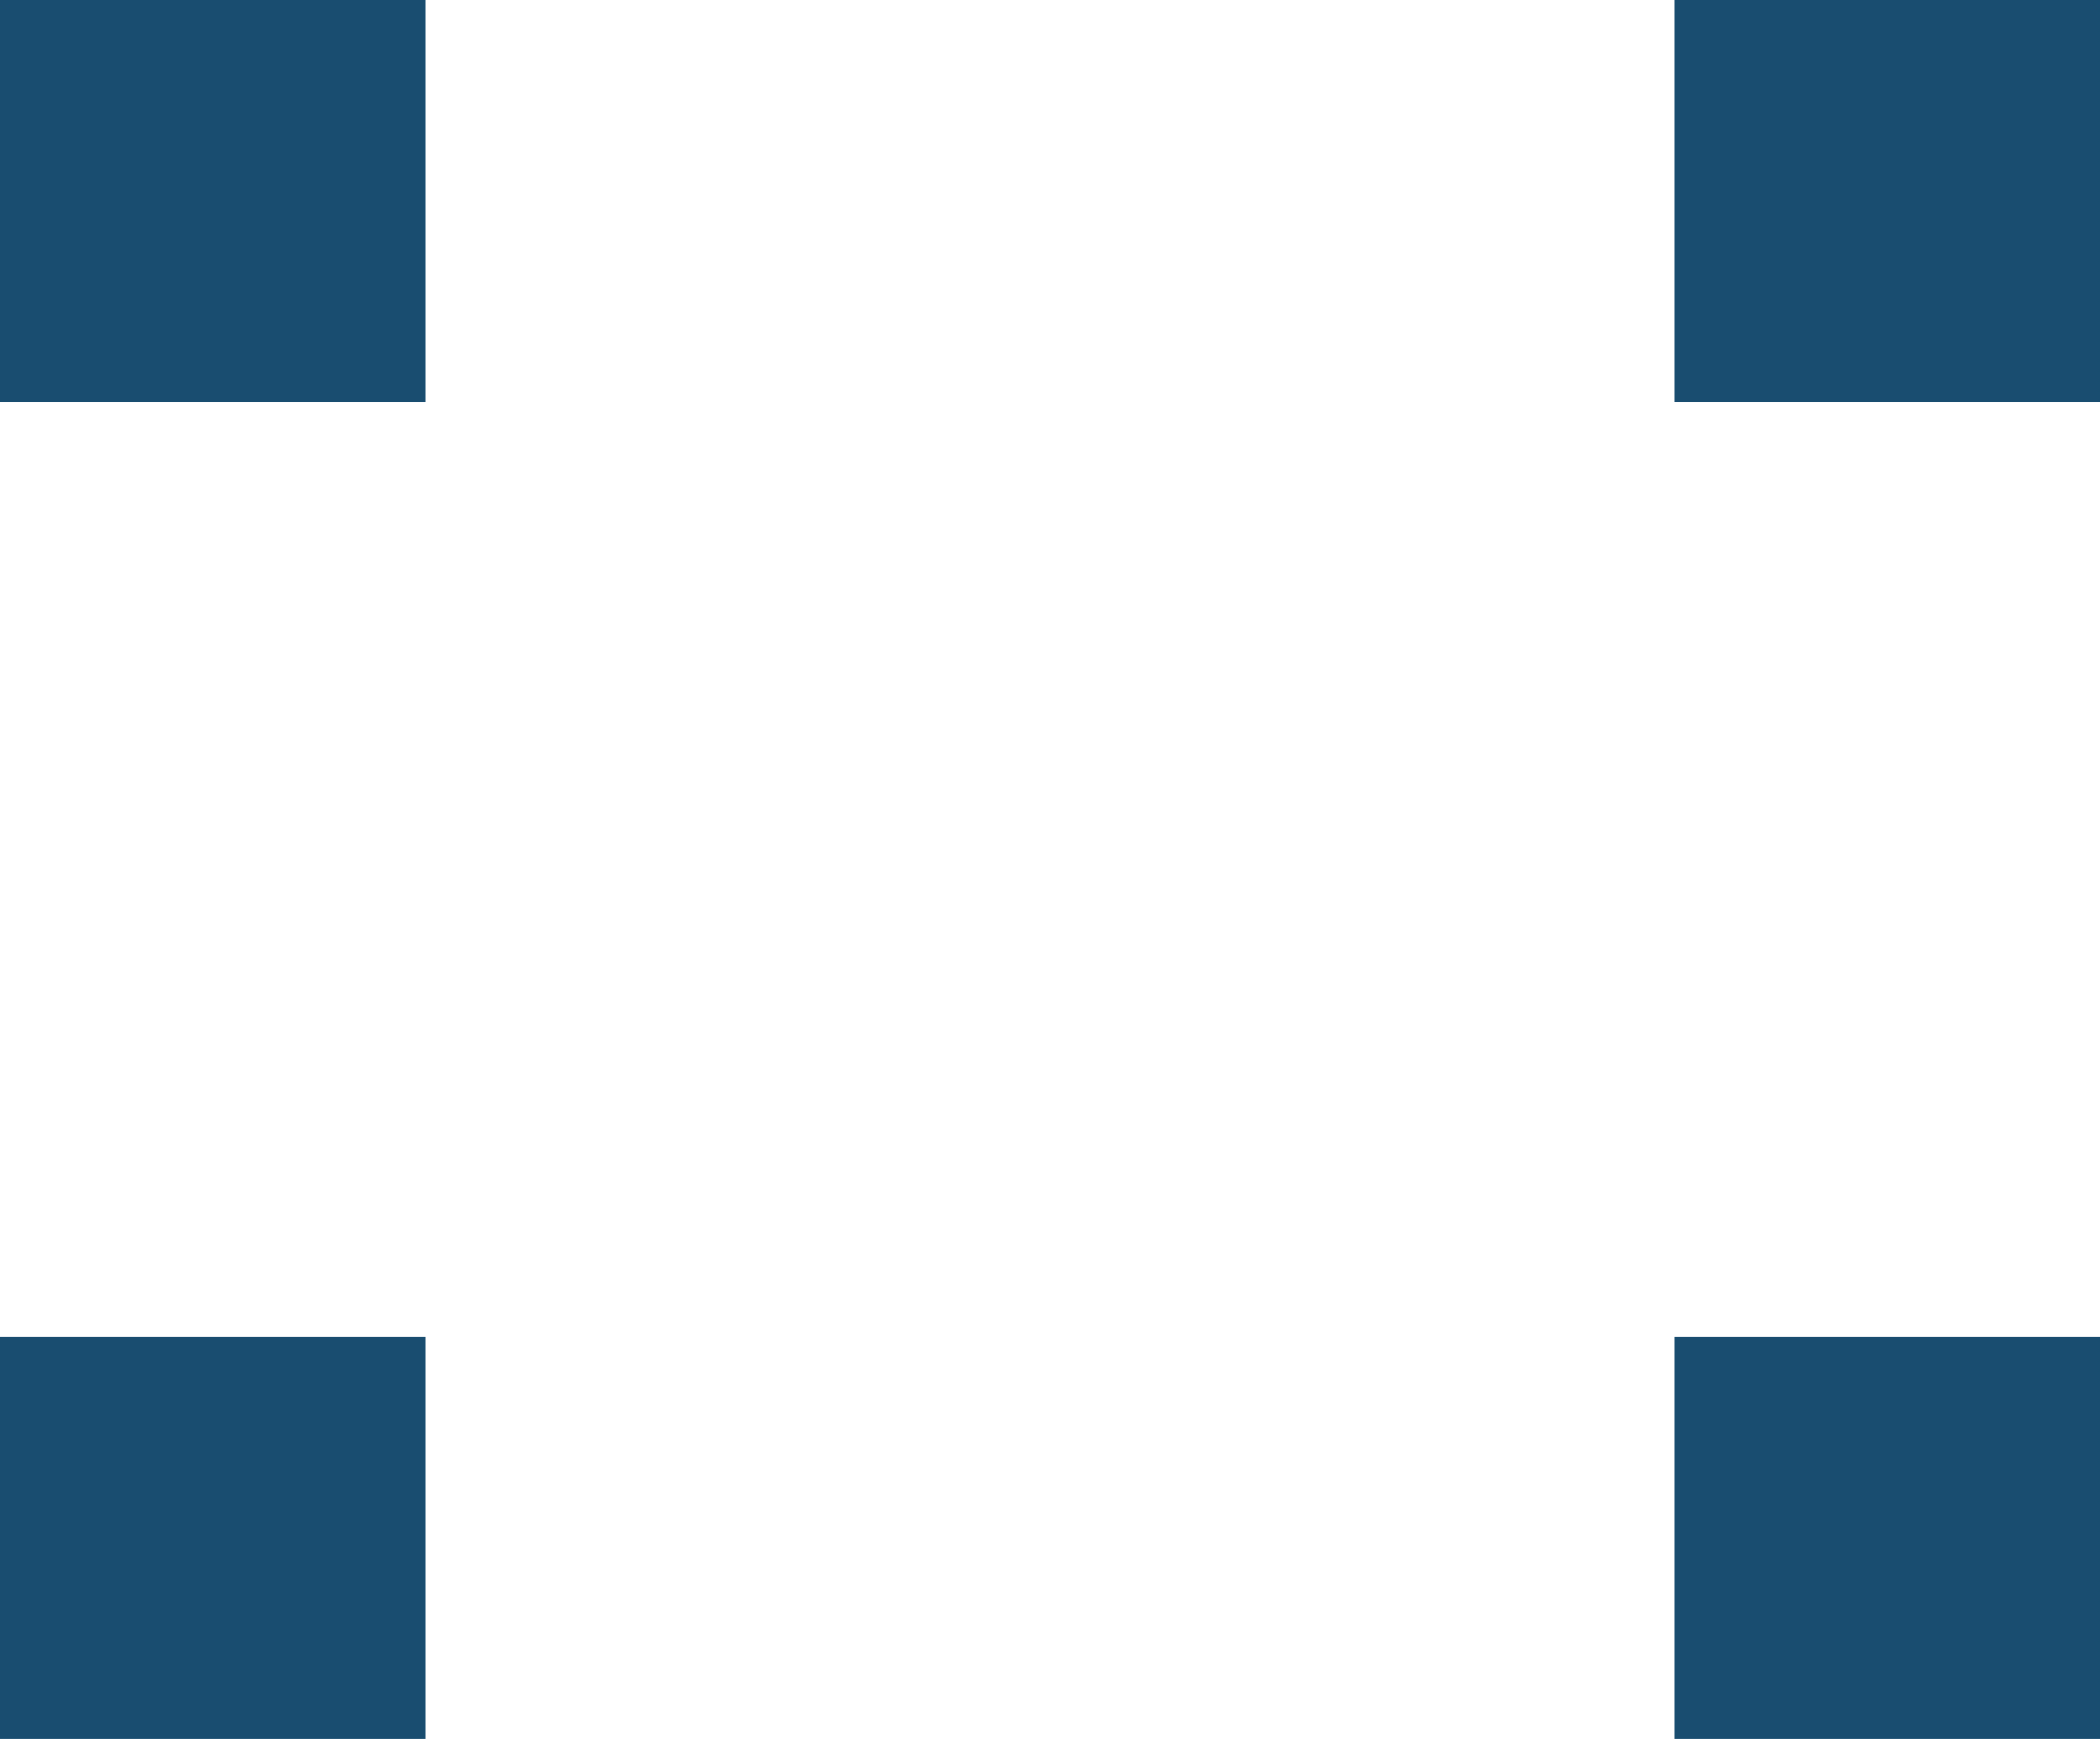
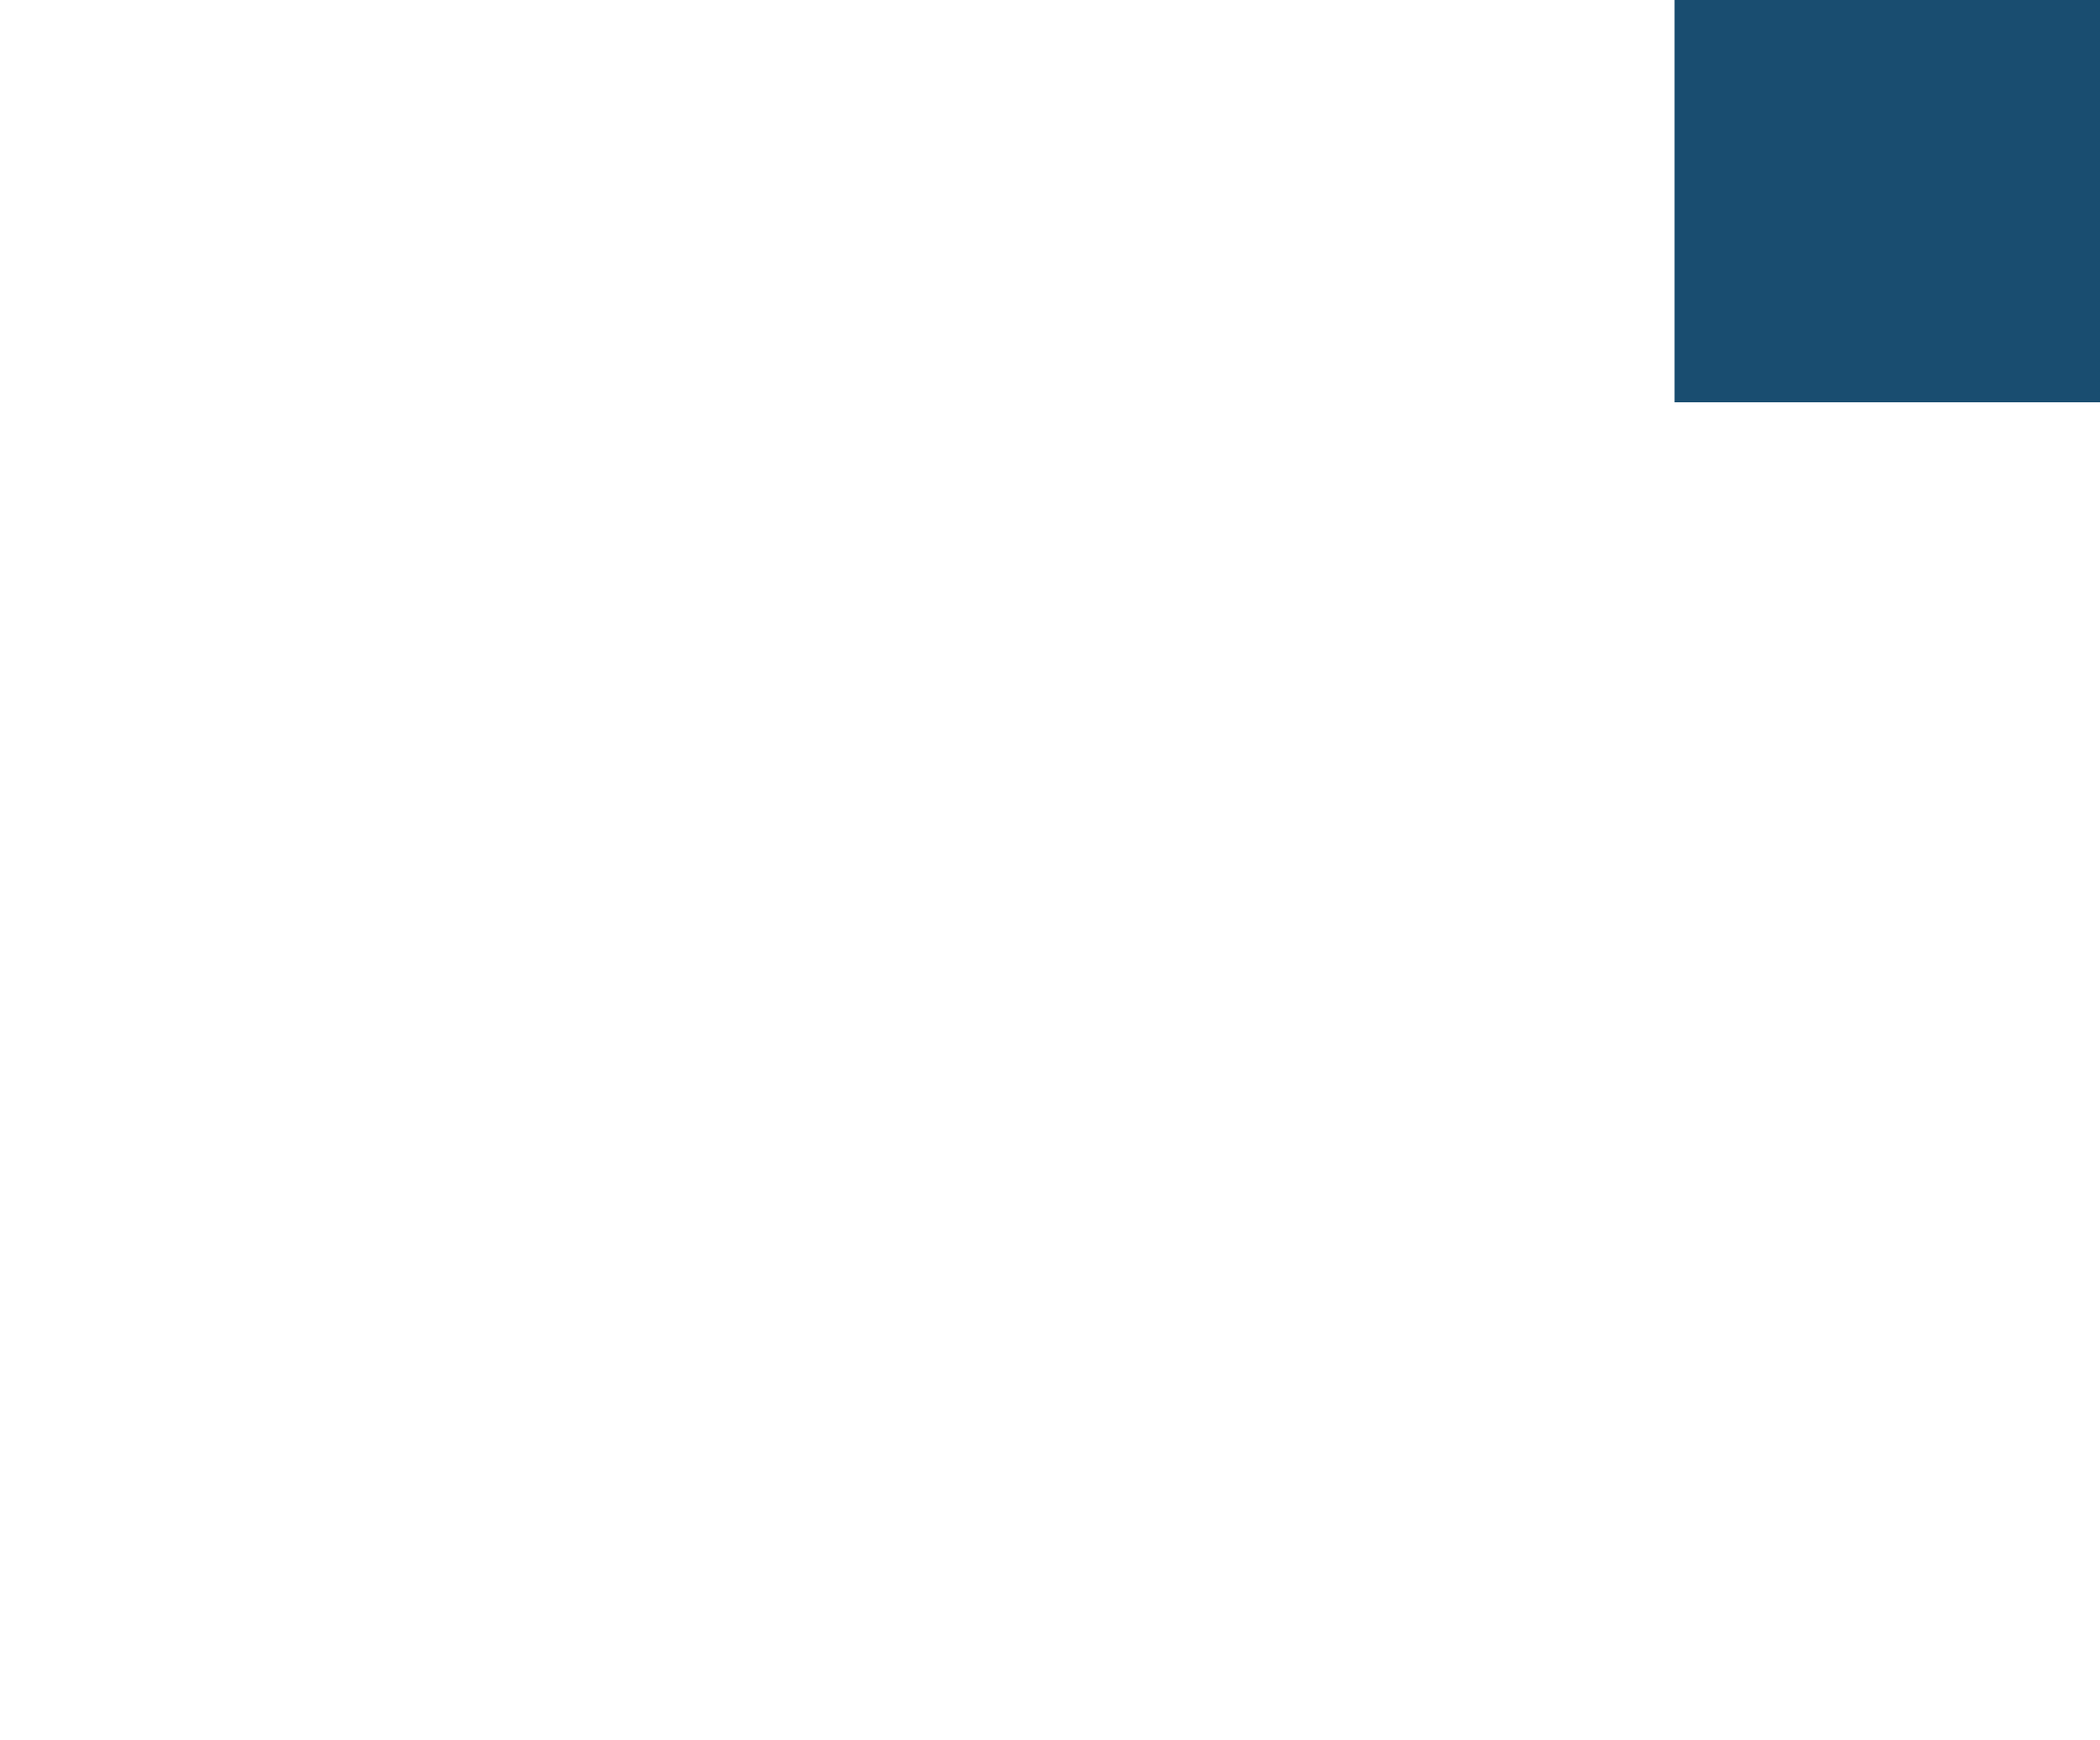
<svg xmlns="http://www.w3.org/2000/svg" width="34.55" height="28.64" viewBox="0 0 34.55 28.64">
  <title>sep-bleu</title>
  <g id="Calque_2" data-name="Calque 2">
    <g id="Calque_2-2" data-name="Calque 2">
-       <path d="M0,6.62V0H7V6.62Zm0,22V22H7v6.62Z" fill="#194d70" />
-       <path d="M27.55,6.62V0h7V6.62Zm0,22V22h7v6.62Z" fill="#194d70" />
+       <path d="M27.55,6.62V0h7V6.62Zm0,22V22v6.62Z" fill="#194d70" />
    </g>
  </g>
</svg>